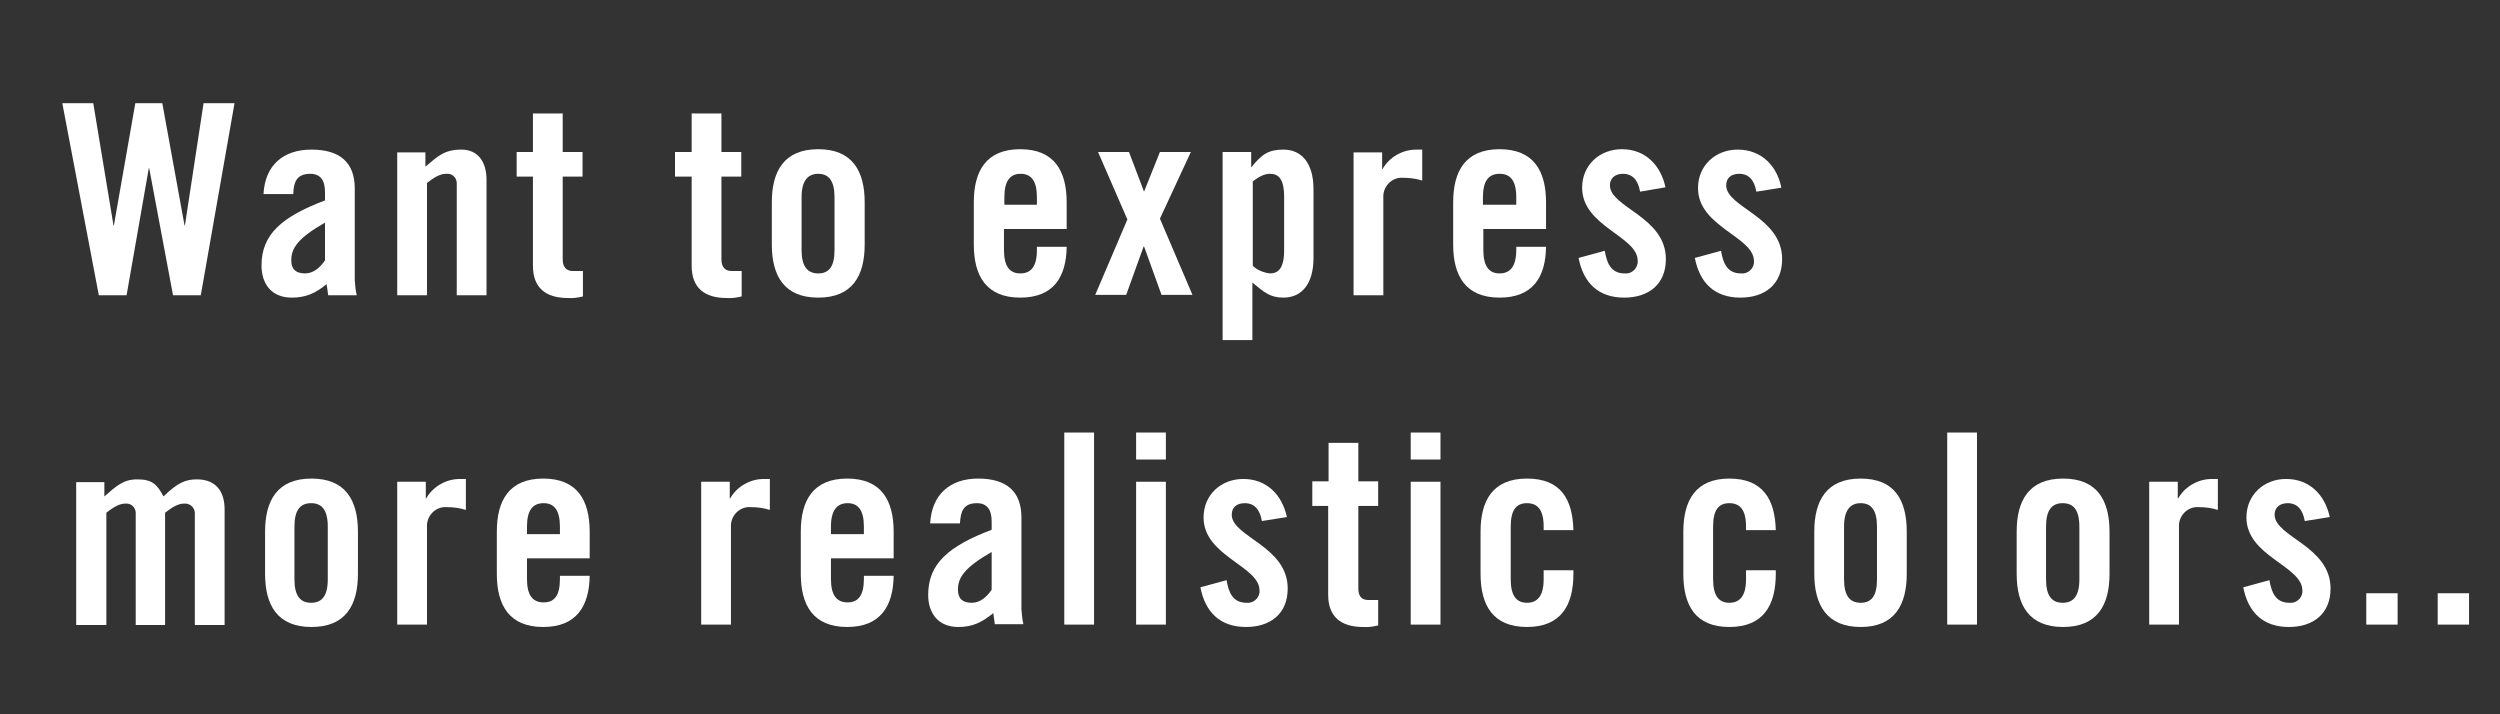
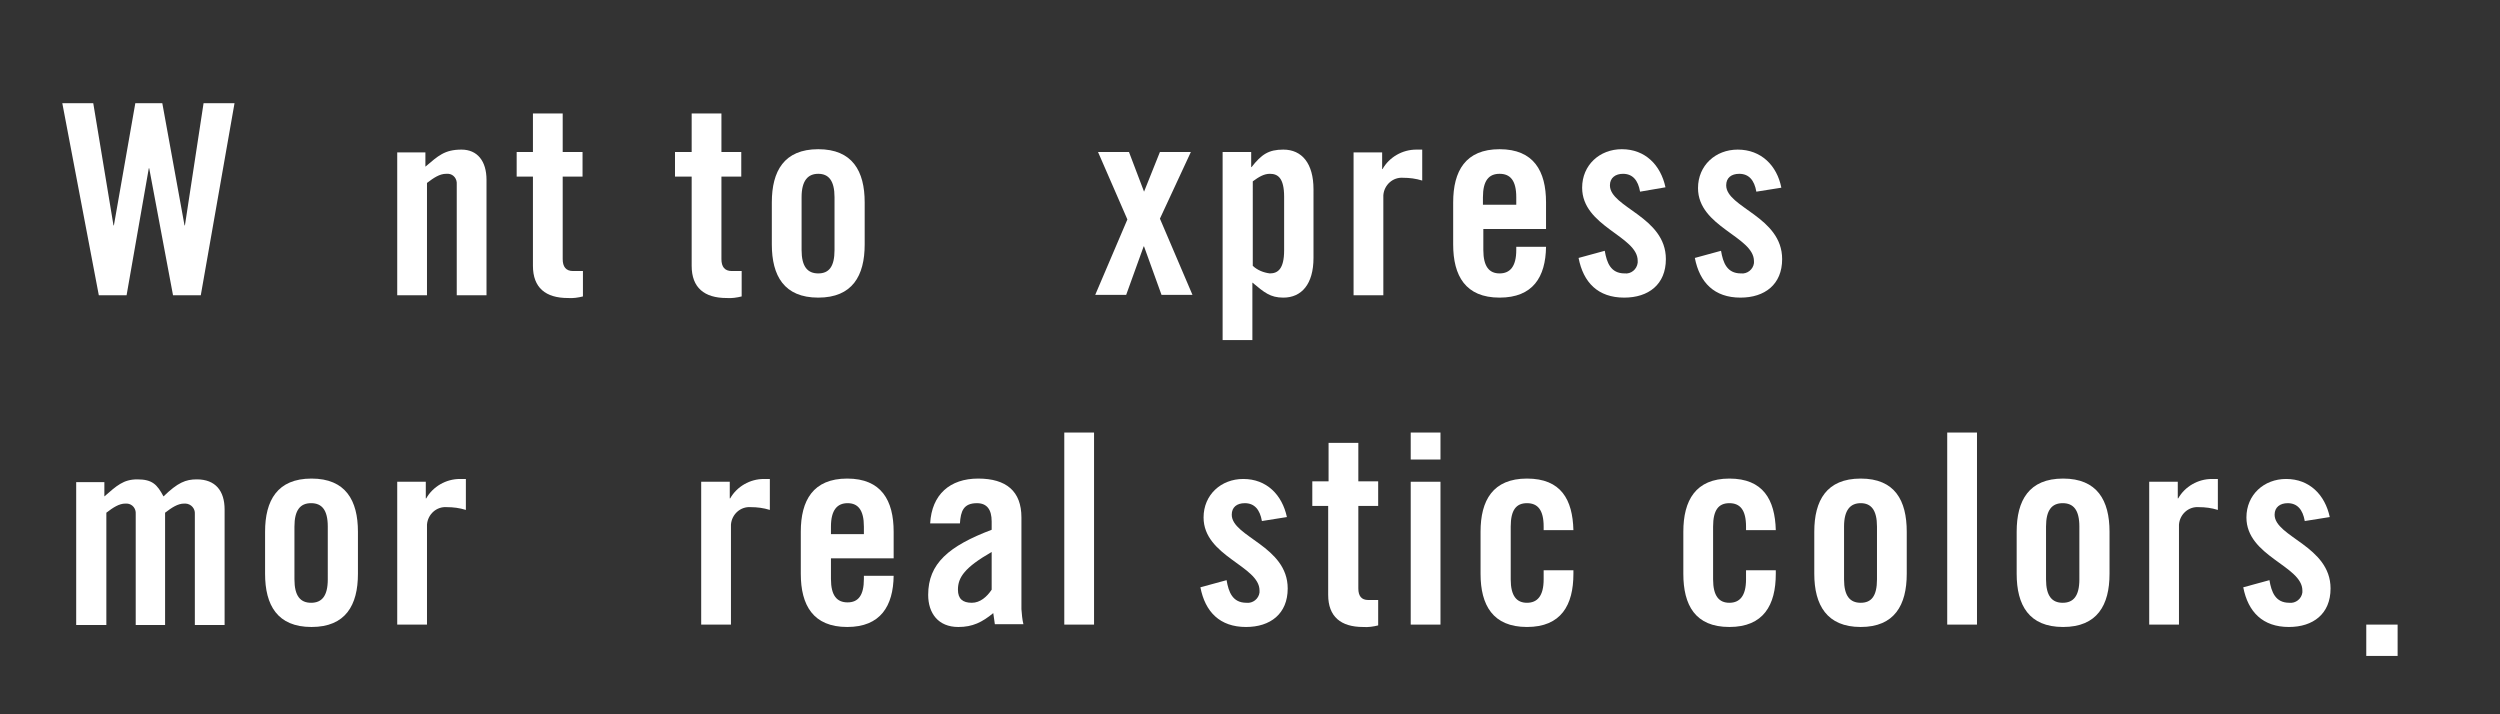
<svg xmlns="http://www.w3.org/2000/svg" version="1.1" id="レイヤー_1" x="0px" y="0px" width="630" height="180" viewBox="0 0 630 180">
  <rect x="0" y="0" width="630" height="180" fill="#333333" stroke="none" />
  <style type="text/css">
	.st0{fill:#FFFFFF;}
</style>
  <g id="レイヤー_2_2_">
    <g id="MV01-C02_1_">
      <path class="st0" d="M34.1,26h6.8l5.6,30.8h0.1L51.3,26h7.8l-8.5,48.4h-7l-6-32h-0.1l-5.6,32h-7L15.7,26h7.8l5.1,30.8h0.1L34.1,26    z" />
-       <path class="st0" d="M66.4,48.9c0.4-7.3,5-11.2,12.1-11.2c7.1,0,10.9,3.2,10.9,9.8v23.1c0.1,1.3,0.2,2.6,0.5,3.8h-7.2    c-0.1-1-0.3-2-0.4-2.8c-2.8,2.3-5.2,3.4-8.8,3.4c-5.1,0-7.6-3.5-7.6-8.1c0-7.9,5.2-12.3,16-16.4v-2.1c0-3-1.2-4.6-3.7-4.6    c-3.4,0-4.2,2-4.3,5.1H66.4z M81.9,56.1c-6.8,3.9-8.5,6.4-8.5,9.5c0,2.3,1.2,3.3,3.5,3.3c2.1,0,3.8-1.5,5-3.3L81.9,56.1z" />
      <path class="st0" d="M100.1,74.4v-36h7.1V42c3.2-2.7,4.8-4.3,9.1-4.3c4,0,6.3,2.9,6.3,7.6v29.1h-7.5V46.4c0.1-1.3-0.8-2.5-2.1-2.6    c-0.2,0-0.4,0-0.6,0c-1.6,0-3.1,1-4.8,2.3v28.3H100.1z" />
      <path class="st0" d="M130.2,44.5v-6.2h4.1v-9.7h7.5v9.7h5v6.2h-5v20.8c0,1.9,0.8,3,2.6,3h2.5v6.4c-1.2,0.3-2.5,0.5-3.8,0.4    c-5.6,0-8.8-2.6-8.8-8.1V44.5H130.2z" />
      <path class="st0" d="M170.1,44.5v-6.2h4.2v-9.7h7.5v9.7h5v6.2h-5v20.8c0,1.9,0.8,3,2.6,3h2.5v6.4c-1.2,0.3-2.5,0.5-3.8,0.4    c-5.6,0-8.8-2.6-8.8-8.1V44.5H170.1z" />
      <path class="st0" d="M194.5,51c0-7.9,3.1-13.4,11.7-13.4s11.7,5.5,11.7,13.4v10.6c0,7.9-3.1,13.4-11.7,13.4s-11.7-5.5-11.7-13.4    V51z M210.3,49.7c0-4.2-1.5-5.9-4.1-5.9s-4.2,1.7-4.2,5.9V63c0,4.2,1.5,5.9,4.2,5.9s4.1-1.7,4.1-5.9V49.7z" />
-       <path class="st0" d="M268.8,57.7H253V63c0,4.2,1.5,5.9,4.1,5.9c2.7,0,4.2-1.7,4.2-5.9v-0.8h7.5c-0.1,7.6-3.3,12.8-11.7,12.8    c-8.6,0-11.7-5.5-11.7-13.4V51c0-7.9,3.1-13.4,11.7-13.4c8.6,0,11.7,5.5,11.7,13.4V57.7z M261.3,51.6v-1.9c0-4.2-1.5-5.9-4.1-5.9    s-4.1,1.7-4.1,5.9v1.9H261.3z" />
      <path class="st0" d="M284.1,55.3l-7.4-17h7.8l3.8,10l4-10h7.8l-7.8,16.8l8.2,19.2h-7.8l-4.4-12.2h-0.1l-4.4,12.2H276L284.1,55.3z" />
      <path class="st0" d="M315.3,38.3v3.8h0.1c2.5-3.2,4.3-4.4,8-4.4c4.7,0,7.6,3.5,7.6,10V65c0,6.6-3,10-7.6,10    c-3.3,0-4.8-1.3-7.8-3.8v14.5h-7.5V38.3H315.3z M315.7,67c1.2,1.1,2.7,1.7,4.3,1.9c2,0,3.6-1.1,3.6-5.8V49.6    c0-4.8-1.6-5.8-3.6-5.8c-1.5,0-2.8,0.8-4.3,1.9V67z" />
      <path class="st0" d="M341.1,74.4v-36h7.2v4.2h0.1c1.7-3,5-4.9,8.5-4.9h1.5v7.8c-1.6-0.5-3.2-0.7-4.8-0.7c-2.6-0.2-4.8,1.8-5,4.4    c0,0.1,0,0.3,0,0.4v24.8H341.1z" />
      <path class="st0" d="M389.6,57.7h-15.8V63c0,4.2,1.5,5.9,4.1,5.9s4.2-1.7,4.2-5.9v-0.8h7.5c-0.1,7.6-3.3,12.8-11.7,12.8    c-8.6,0-11.7-5.5-11.7-13.4V51c0-7.9,3.1-13.4,11.7-13.4s11.7,5.5,11.7,13.4V57.7z M382.1,51.6v-1.9c0-4.2-1.5-5.9-4.2-5.9    s-4.2,1.7-4.2,5.9v1.9H382.1z" />
      <path class="st0" d="M413.3,48.3c-0.5-2.9-1.9-4.5-4.3-4.5c-1.9,0-3.3,1-3.3,2.9c0,5.6,14.1,7.9,14.1,18.6c0,6.4-4.4,9.7-10.5,9.7    c-6.6,0-10.3-3.8-11.5-10l6.6-1.8c0.5,3,1.5,5.7,5,5.7c1.6,0.2,3.1-1,3.3-2.7c0-0.2,0-0.4,0-0.5c0-6.2-14-8.6-14-18.4    c0-5.7,4.4-9.7,10-9.7c5.9,0,9.8,4,11,9.6L413.3,48.3z" />
      <path class="st0" d="M442.6,48.3c-0.5-2.9-1.9-4.5-4.3-4.5c-2,0-3.3,1-3.3,2.9c0,5.6,14.1,7.9,14.1,18.6c0,6.4-4.4,9.7-10.5,9.7    c-6.6,0-10.3-3.8-11.5-10l6.6-1.8c0.5,3,1.5,5.7,5,5.7c1.6,0.2,3.1-1,3.3-2.6c0-0.2,0-0.4,0-0.5c0-6.2-14.1-8.6-14.1-18.4    c0-5.7,4.4-9.7,10-9.7c5.9,0,9.9,4,11,9.6L442.6,48.3z" />
      <path class="st0" d="M34.2,157.4v-27.9c0.1-1.3-0.8-2.5-2.2-2.6c-0.1,0-0.3,0-0.4,0c-1.6,0-3.1,1-4.8,2.3v28.3h-7.6v-36h7.1v3.6    c3.1-2.7,4.8-4.3,8.3-4.3c3.8,0,5,1.3,6.6,4.3c3.6-3.5,5.6-4.3,8.4-4.3c4.7,0,7,2.9,7,7.6v29.1h-7.5v-28c0.1-1.3-0.9-2.5-2.3-2.6    c-0.1,0-0.3,0-0.4,0c-1.6,0-3.1,1-4.8,2.3v28.3H34.2z" />
      <path class="st0" d="M66.8,134c0-7.9,3.1-13.4,11.7-13.4s11.7,5.5,11.7,13.4v10.6c0,7.9-3.1,13.4-11.7,13.4s-11.7-5.5-11.7-13.4    L66.8,134z M82.6,132.7c0-4.2-1.5-5.9-4.2-5.9s-4.2,1.7-4.2,5.9V146c0,4.2,1.5,5.9,4.2,5.9s4.2-1.7,4.2-5.9V132.7z" />
      <path class="st0" d="M100.1,157.4v-36h7.2v4.2h0.1c1.7-3,5-4.9,8.5-4.9h1.5v7.8c-1.6-0.5-3.2-0.7-4.8-0.7c-2.6-0.2-4.8,1.8-5,4.4    c0,0.1,0,0.3,0,0.4v24.8L100.1,157.4z" />
-       <path class="st0" d="M148.6,140.7h-15.8v5.2c0,4.2,1.5,5.9,4.2,5.9c2.7,0,4.1-1.7,4.1-5.9v-0.8h7.5c-0.1,7.6-3.3,12.9-11.7,12.9    c-8.6,0-11.7-5.5-11.7-13.4V134c0-7.9,3.1-13.4,11.7-13.4s11.7,5.5,11.7,13.4L148.6,140.7z M141.1,134.6v-1.9    c0-4.2-1.5-5.9-4.1-5.9c-2.7,0-4.2,1.7-4.2,5.9v1.9H141.1z" />
      <path class="st0" d="M176.7,157.4v-36h7.2v4.2h0.1c1.7-3,5-4.9,8.5-4.9h1.5v7.8c-1.6-0.5-3.2-0.7-4.8-0.7c-2.6-0.2-4.8,1.8-5,4.4    c0,0.1,0,0.3,0,0.4v24.8L176.7,157.4z" />
      <path class="st0" d="M225.2,140.7h-15.8v5.2c0,4.2,1.5,5.9,4.2,5.9s4.1-1.8,4.1-5.9v-0.8h7.5c-0.1,7.6-3.3,12.9-11.7,12.9    c-8.6,0-11.7-5.5-11.7-13.4V134c0-7.9,3.1-13.4,11.7-13.4s11.7,5.5,11.7,13.4V140.7z M217.7,134.6v-1.9c0-4.2-1.5-5.9-4.1-5.9    s-4.2,1.7-4.2,5.9v1.9H217.7z" />
      <path class="st0" d="M234.4,131.9c0.4-7.3,5-11.3,12.1-11.3s10.9,3.2,10.9,9.8v23.1c0.1,1.3,0.2,2.6,0.5,3.8h-7.2    c-0.1-1-0.3-1.9-0.4-2.8c-2.8,2.3-5.2,3.5-8.8,3.5c-5.1,0-7.6-3.5-7.6-8.1c0-7.9,5.2-12.3,16-16.4v-2.1c0-3-1.2-4.6-3.7-4.6    c-3.4,0-4.1,2-4.3,5.1H234.4z M249.9,139.1c-6.8,3.9-8.5,6.4-8.5,9.5c0,2.3,1.2,3.3,3.5,3.3c2.1,0,3.8-1.5,5-3.3L249.9,139.1z" />
      <path class="st0" d="M268.2,157.4V109h7.5v48.4H268.2z" />
-       <path class="st0" d="M286.3,115.8V109h7.5v6.8H286.3z M286.3,157.4v-36h7.5v36L286.3,157.4z" />
      <path class="st0" d="M318,131.3c-0.5-2.9-1.9-4.5-4.3-4.5c-2,0-3.3,1-3.3,2.9c0,5.6,14.1,7.9,14.1,18.6c0,6.4-4.4,9.7-10.5,9.7    c-6.6,0-10.3-3.8-11.5-10l6.6-1.8c0.5,3,1.5,5.7,5,5.7c1.6,0.2,3.1-1,3.3-2.6c0-0.2,0-0.4,0-0.5c0-6.2-14.1-8.6-14.1-18.4    c0-5.7,4.4-9.7,10-9.7c5.9,0,9.8,4,11,9.6L318,131.3z" />
      <path class="st0" d="M330.7,127.5v-6.2h4.1v-9.7h7.5v9.7h5v6.2h-5v20.8c0,1.9,0.8,2.9,2.5,2.9h2.5v6.4c-1.2,0.3-2.5,0.5-3.8,0.4    c-5.6,0-8.8-2.6-8.8-8.1v-22.4H330.7z" />
      <path class="st0" d="M355.5,115.8V109h7.5v6.8H355.5z M355.5,157.4v-36h7.5v36L355.5,157.4z" />
      <path class="st0" d="M389,133.6v-0.9c0-4.2-1.5-5.9-4.2-5.9s-4.1,1.7-4.1,5.9V146c0,4.2,1.5,5.9,4.1,5.9s4.2-1.7,4.2-5.9v-2.3h7.5    v0.9c0,7.9-3.1,13.4-11.7,13.4s-11.7-5.5-11.7-13.4V134c0-7.9,3.1-13.4,11.7-13.4s11.5,5.3,11.7,13H389z" />
      <path class="st0" d="M440,133.6v-0.9c0-4.2-1.5-5.9-4.2-5.9s-4.1,1.7-4.1,5.9V146c0,4.2,1.5,5.9,4.1,5.9s4.2-1.7,4.2-5.9v-2.3h7.5    v0.9c0,7.9-3.1,13.4-11.7,13.4s-11.6-5.5-11.6-13.4V134c0-7.9,3.1-13.4,11.6-13.4s11.5,5.3,11.7,13H440z" />
      <path class="st0" d="M457.2,134c0-7.9,3.1-13.4,11.7-13.4s11.6,5.5,11.6,13.4v10.6c0,7.9-3.1,13.4-11.6,13.4s-11.7-5.5-11.7-13.4    V134z M473,132.7c0-4.2-1.5-5.9-4.1-5.9s-4.2,1.7-4.2,5.9V146c0,4.2,1.5,5.9,4.2,5.9s4.1-1.7,4.1-5.9V132.7z" />
      <path class="st0" d="M490.7,157.4V109h7.5v48.4H490.7z" />
      <path class="st0" d="M508.2,134c0-7.9,3.1-13.4,11.7-13.4c8.6,0,11.7,5.5,11.7,13.4v10.6c0,7.9-3.1,13.4-11.7,13.4    c-8.6,0-11.7-5.5-11.7-13.4V134z M524,132.7c0-4.2-1.5-5.9-4.2-5.9s-4.2,1.7-4.2,5.9V146c0,4.2,1.5,5.9,4.2,5.9s4.2-1.7,4.2-5.9    V132.7z" />
      <path class="st0" d="M541.6,157.4v-36h7.2v4.2h0.1c1.7-3,5-4.9,8.5-4.9h1.5v7.8c-1.6-0.5-3.2-0.7-4.8-0.7c-2.6-0.2-4.8,1.8-5,4.4    c0,0.1,0,0.3,0,0.4v24.8L541.6,157.4z" />
      <path class="st0" d="M580.8,131.3c-0.5-2.9-1.9-4.5-4.3-4.5c-1.9,0-3.3,1-3.3,2.9c0,5.6,14.1,7.9,14.1,18.6    c0,6.4-4.4,9.7-10.5,9.7c-6.6,0-10.3-3.8-11.5-10l6.6-1.8c0.5,3,1.5,5.7,5,5.7c1.6,0.2,3.1-1,3.3-2.6c0-0.2,0-0.4,0-0.5    c0-6.2-14.1-8.6-14.1-18.4c0-5.7,4.4-9.7,10-9.7c5.9,0,9.8,4,11,9.6L580.8,131.3z" />
-       <path class="st0" d="M596.3,157.4v-7.9h7.9v7.9H596.3z" />
-       <path class="st0" d="M614.3,157.4v-7.9h7.9v7.9H614.3z" />
+       <path class="st0" d="M596.3,157.4h7.9v7.9H596.3z" />
    </g>
  </g>
</svg>